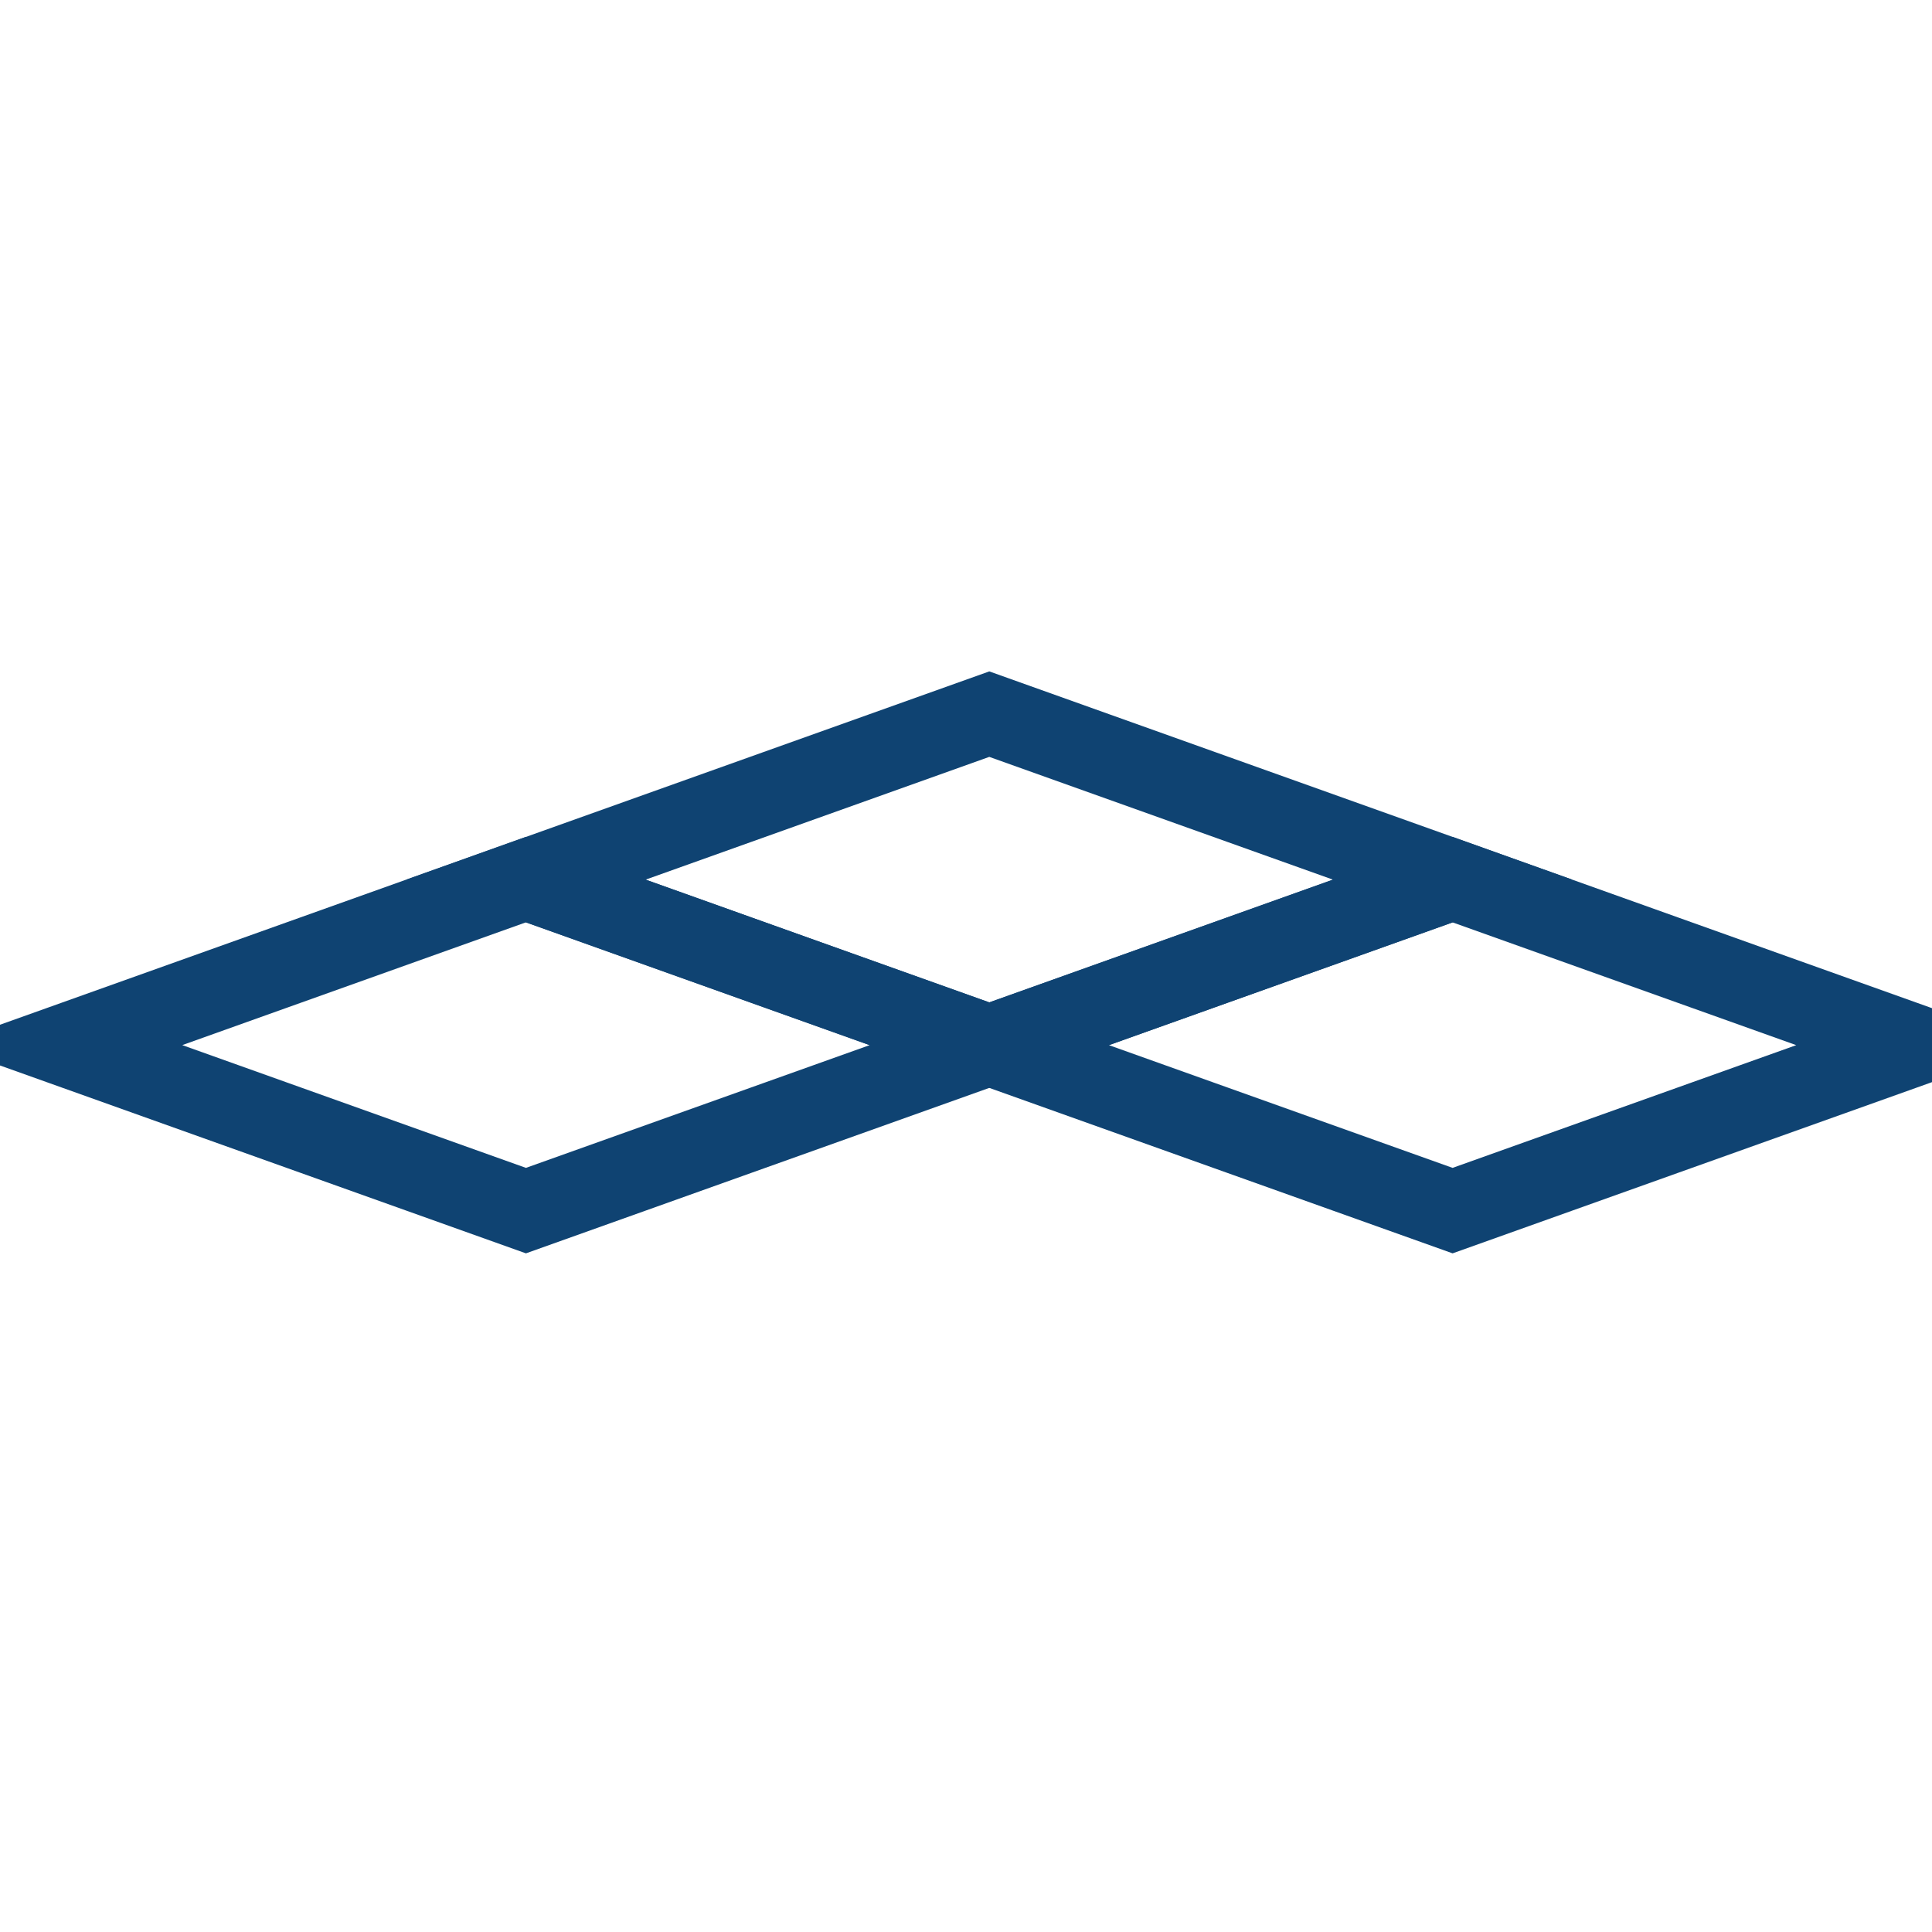
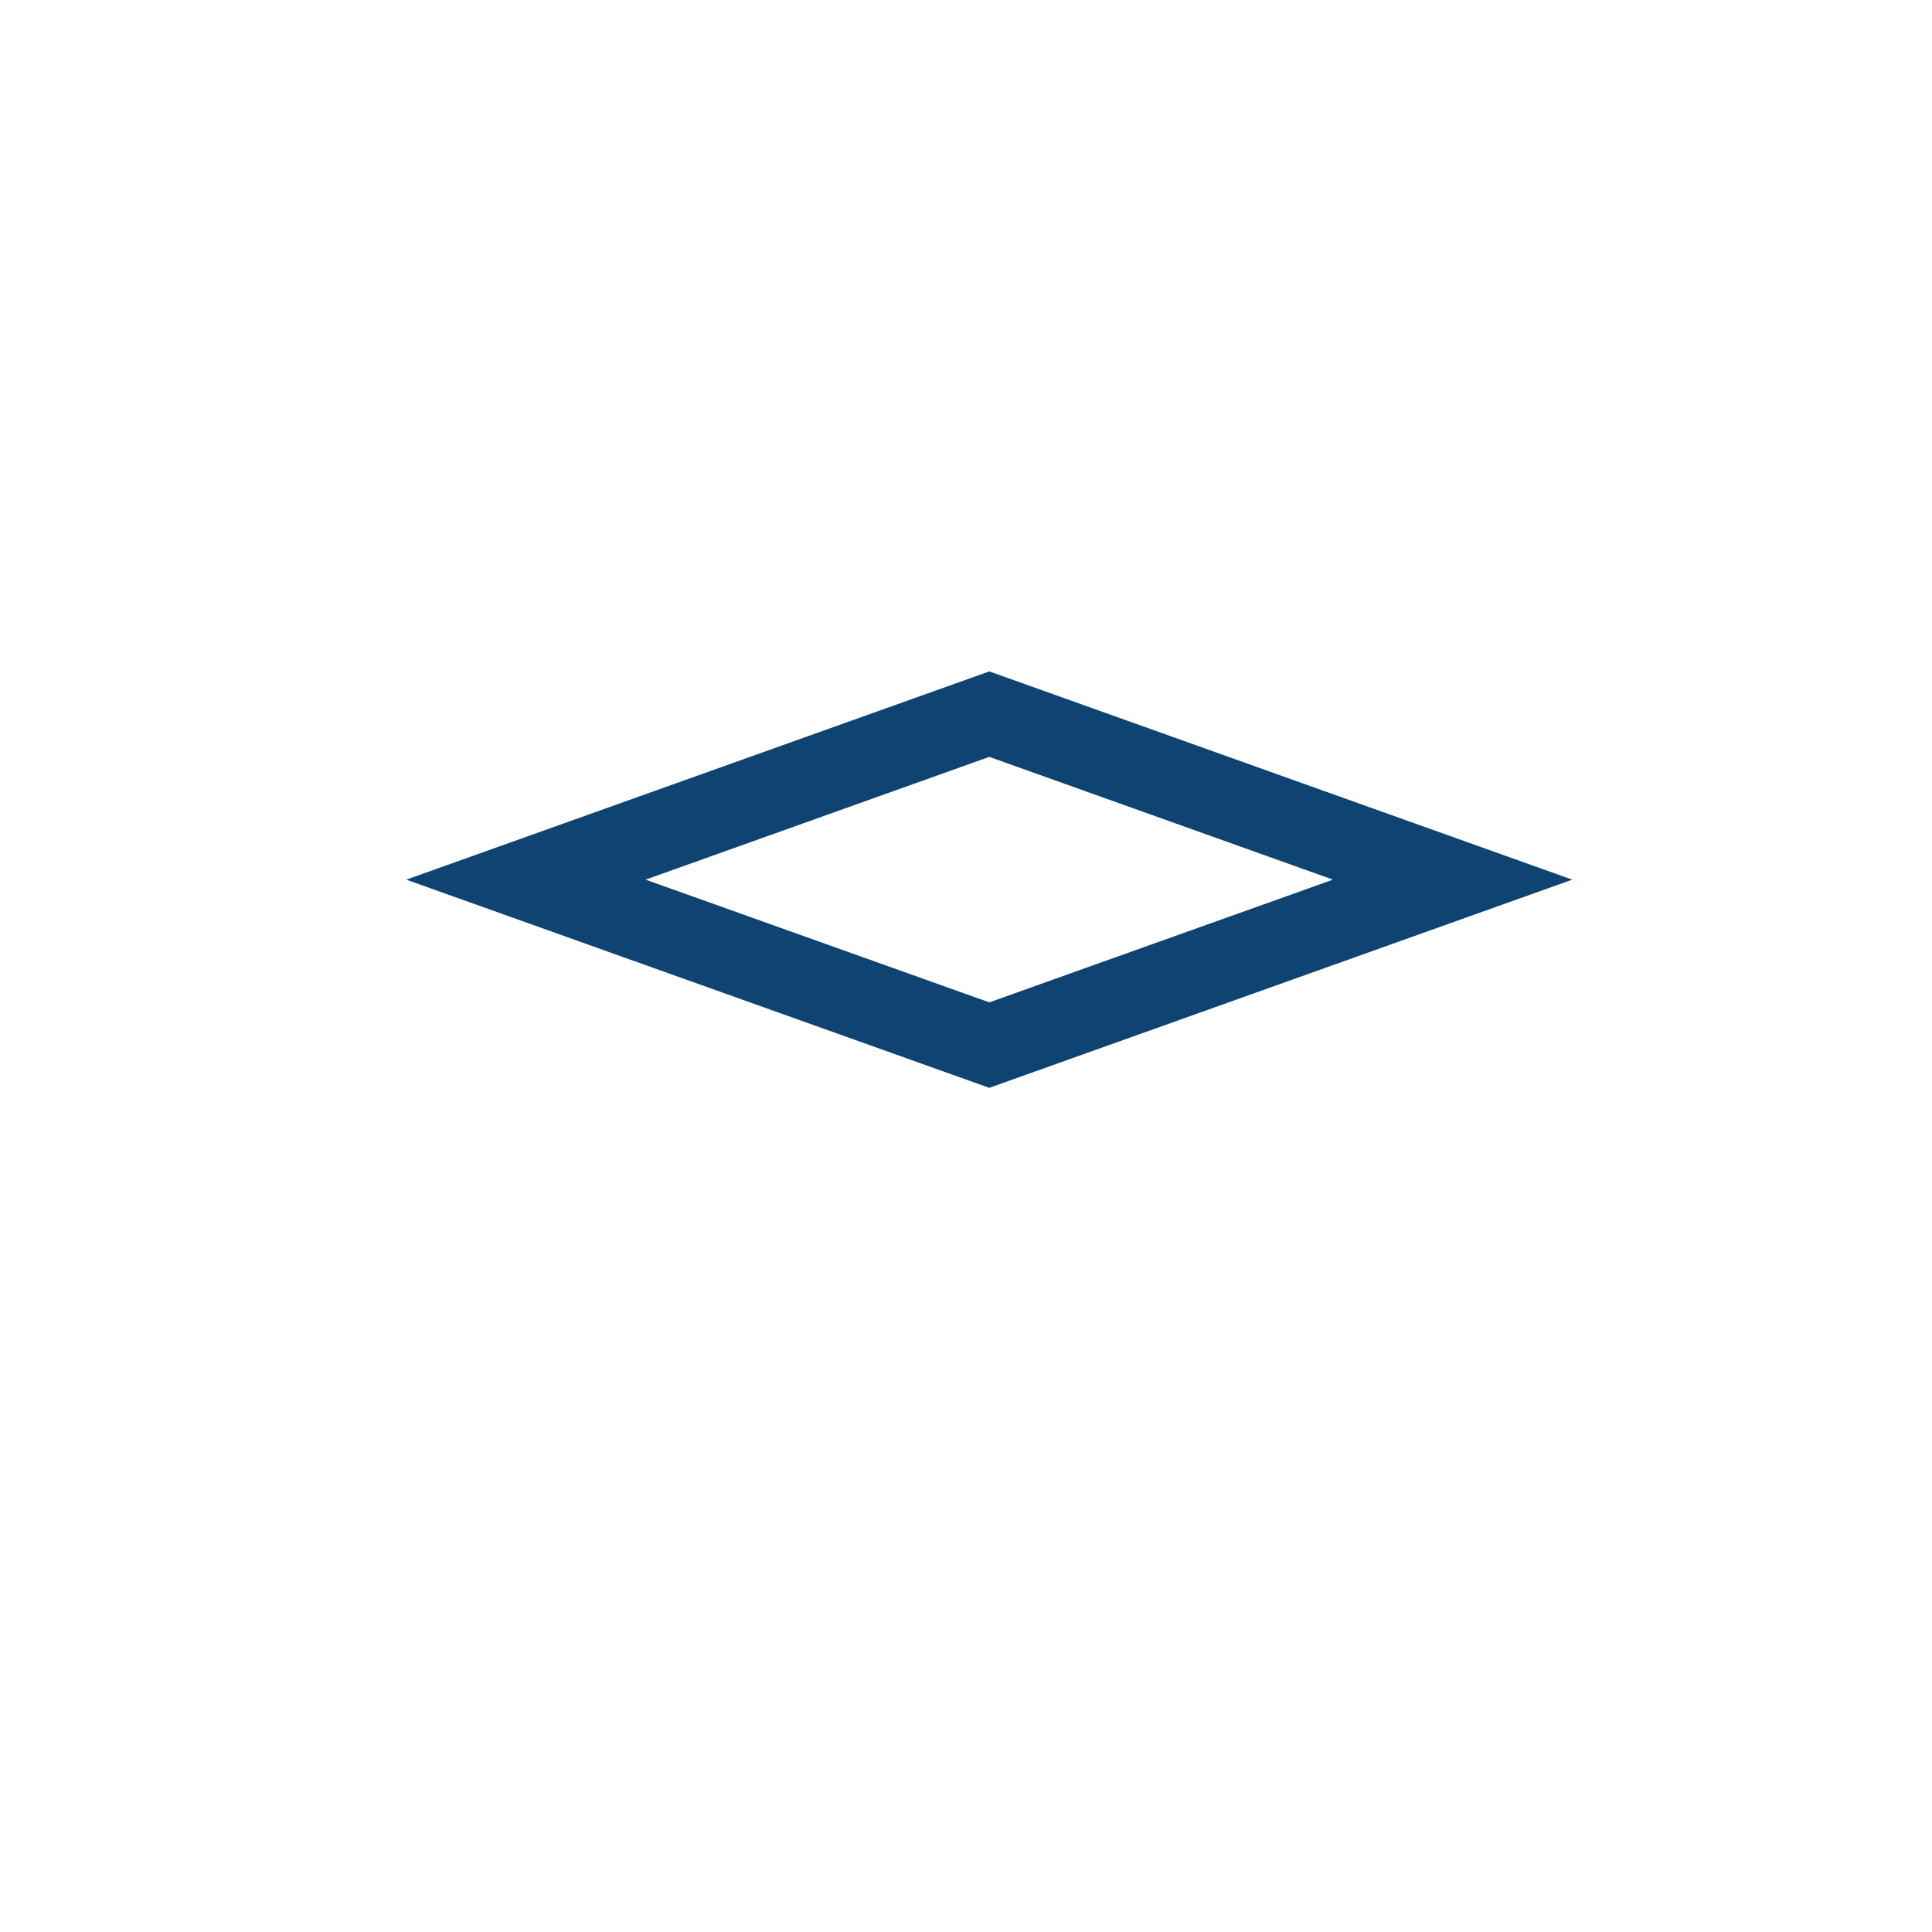
<svg xmlns="http://www.w3.org/2000/svg" width="36" height="36" viewBox="0 0 36 36">
  <g fill="none" fill-rule="evenodd" stroke="#0F4372" stroke-width="1.5">
    <path d="M18.434 19.474l8.633-3.083-8.633-3.084L9.8 16.391z" />
-     <path d="M9.8 22.558l8.634-3.083L9.8 16.39l-8.633 3.084zM27.067 22.558l8.633-3.083-8.633-3.084-8.633 3.084z" />
  </g>
</svg>